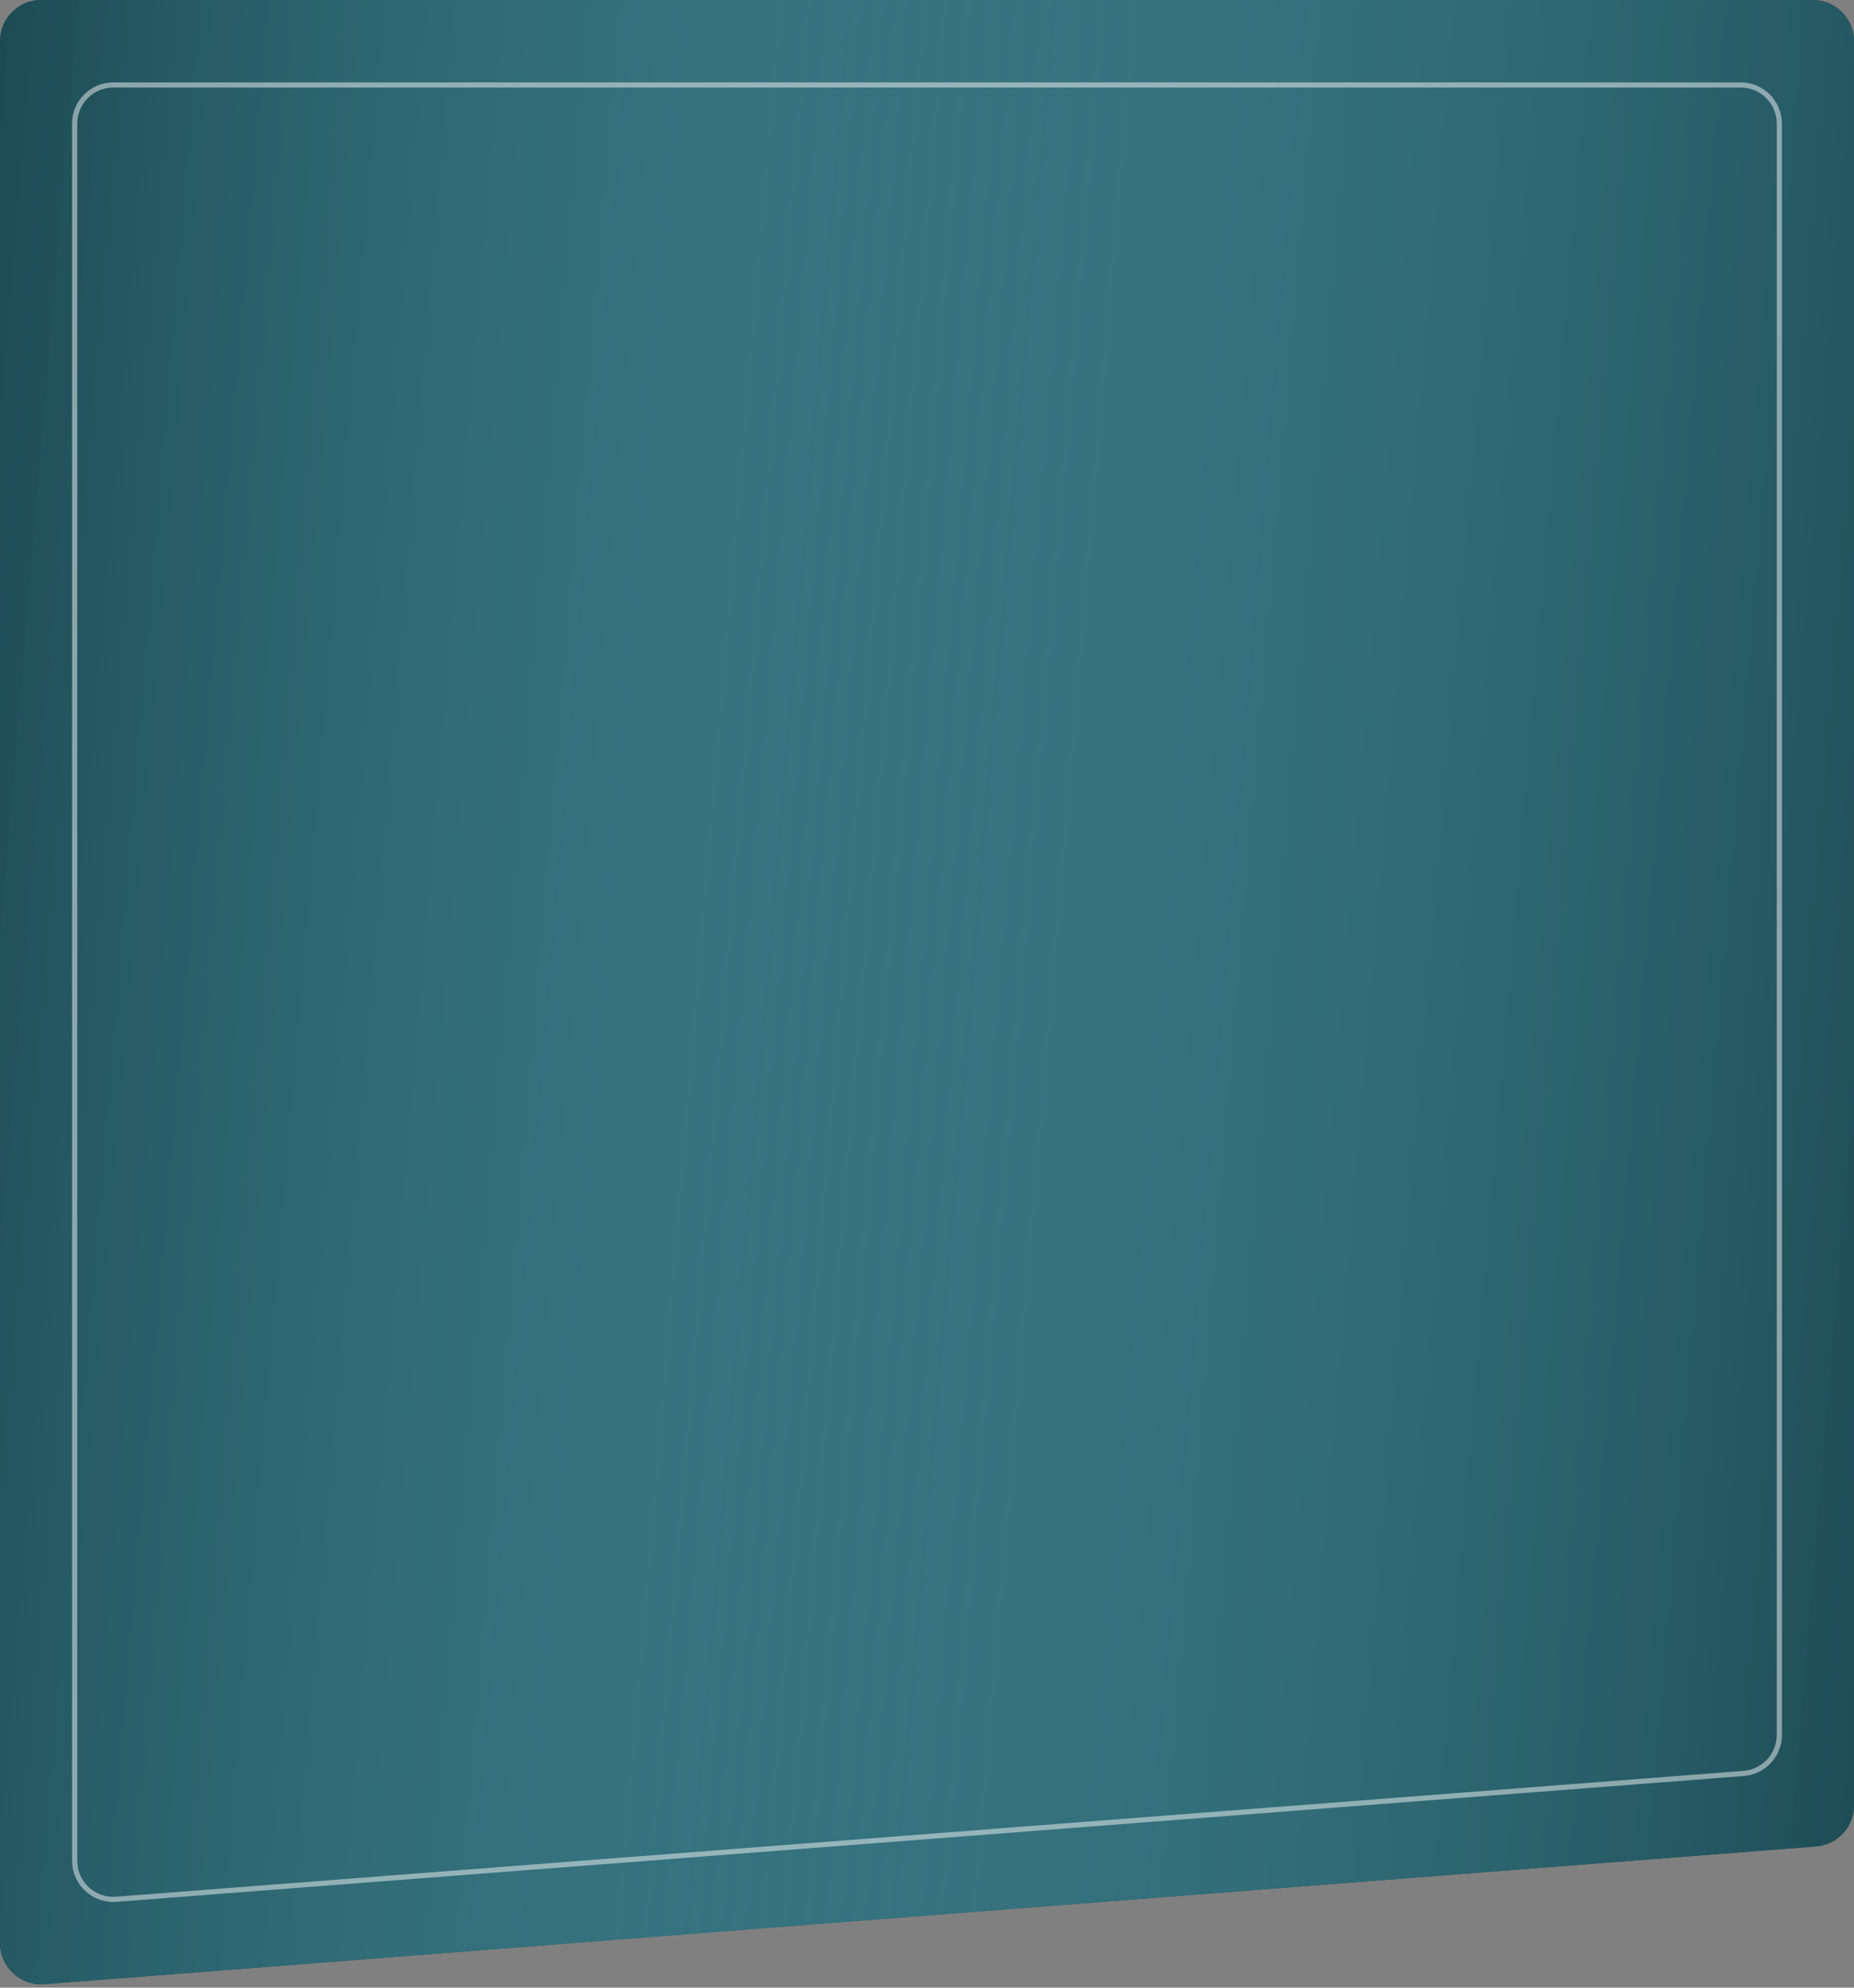
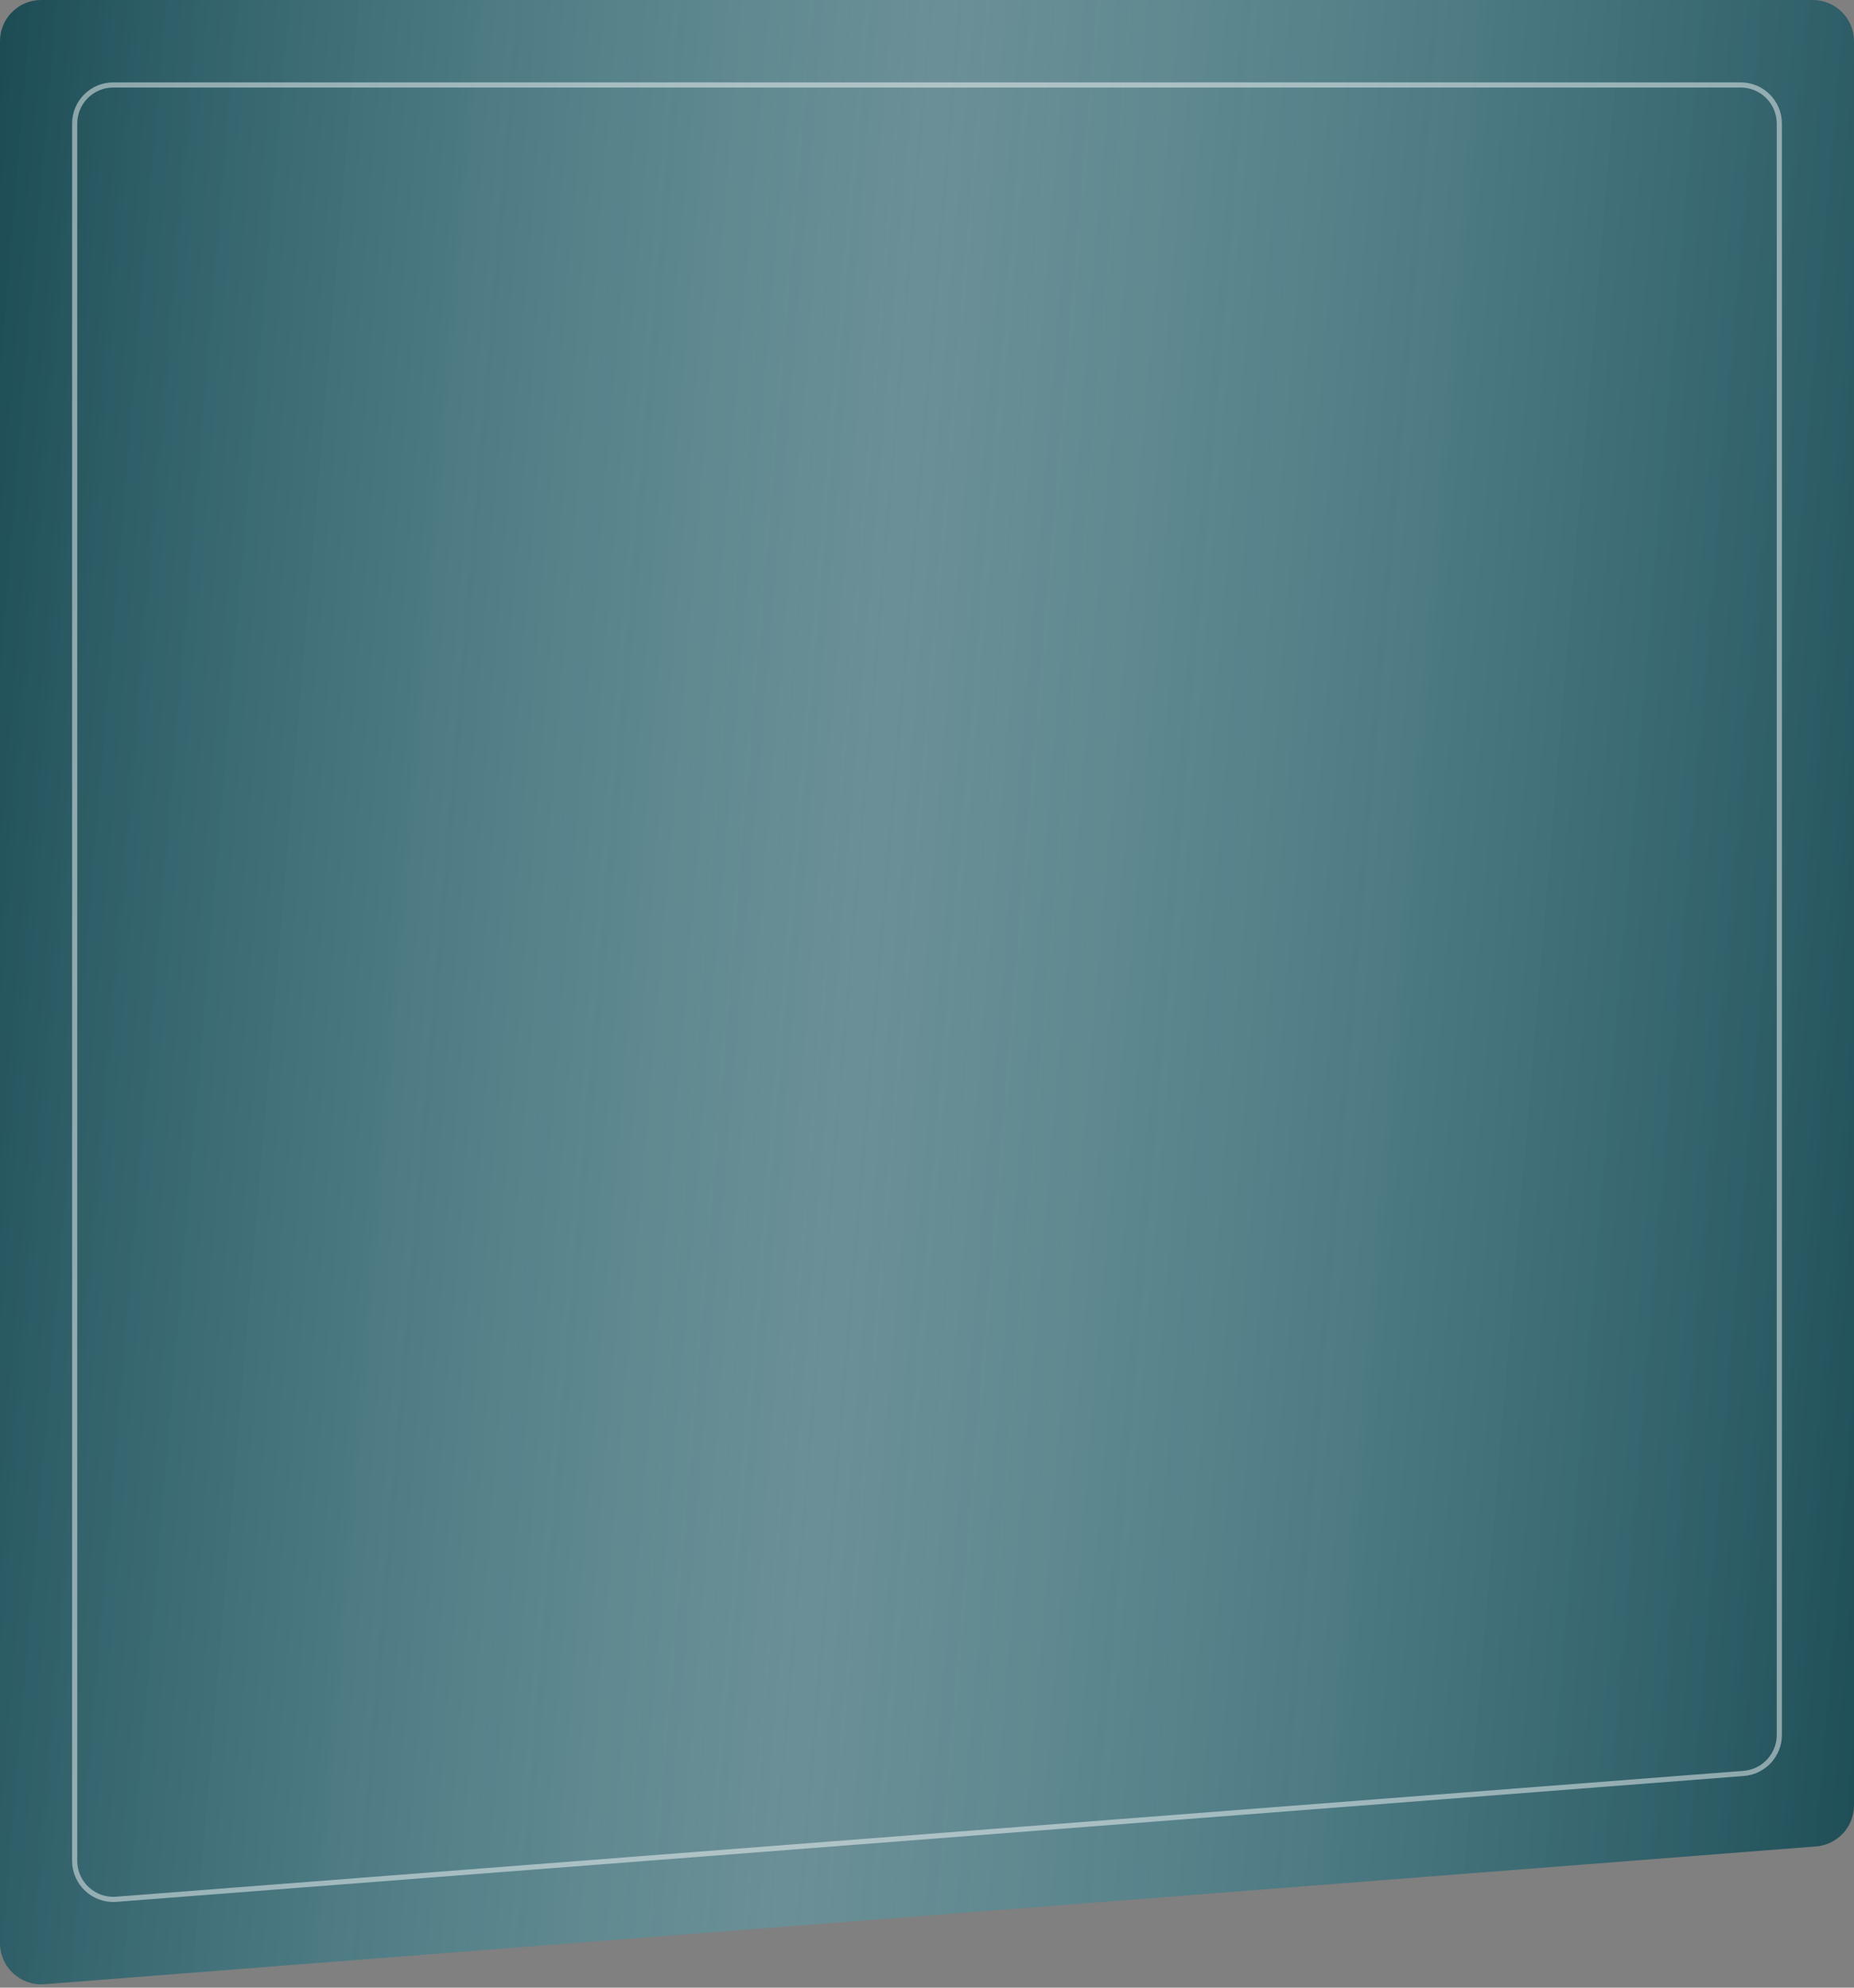
<svg xmlns="http://www.w3.org/2000/svg" width="180" height="193" viewBox="0 0 180 193" fill="none">
  <rect x="0" y="0" width="180" height="193" fill="#808080" stroke="none" />
-   <path d="M0 4C0 1.791 1.791 0 4 0H176C178.209 0 180 1.791 180 4V175.299C180 177.388 178.393 179.125 176.31 179.287L4.31 192.665C1.986 192.846 0 191.008 0 188.677V4Z" fill="#1C4B54" />
  <path d="M0 4C0 1.791 1.791 0 4 0H176C178.209 0 180 1.791 180 4V175.299C180 177.388 178.393 179.125 176.31 179.287L4.31 192.665C1.986 192.846 0 191.008 0 188.677V4Z" fill="url(#paint0_linear)" />
  <path d="M7.25 12C7.25 9.929 8.929 8.25 11 8.25H169C171.071 8.25 172.75 9.929 172.75 12V168.458C172.75 170.417 171.242 172.046 169.289 172.197L11.289 184.418C9.111 184.586 7.25 182.864 7.25 180.679V12Z" stroke="white" stroke-opacity="0.47" stroke-width="0.5" />
  <defs>
    <linearGradient id="paint0_linear" x1="0" y1="0" x2="196.338" y2="16.539" gradientUnits="userSpaceOnUse">
      <stop stop-color="#1C4B54" />
      <stop offset="0.464" stop-color="#53A1B0" stop-opacity="0.458" />
      <stop offset="1" stop-color="#1C4B54" />
    </linearGradient>
  </defs>
</svg>